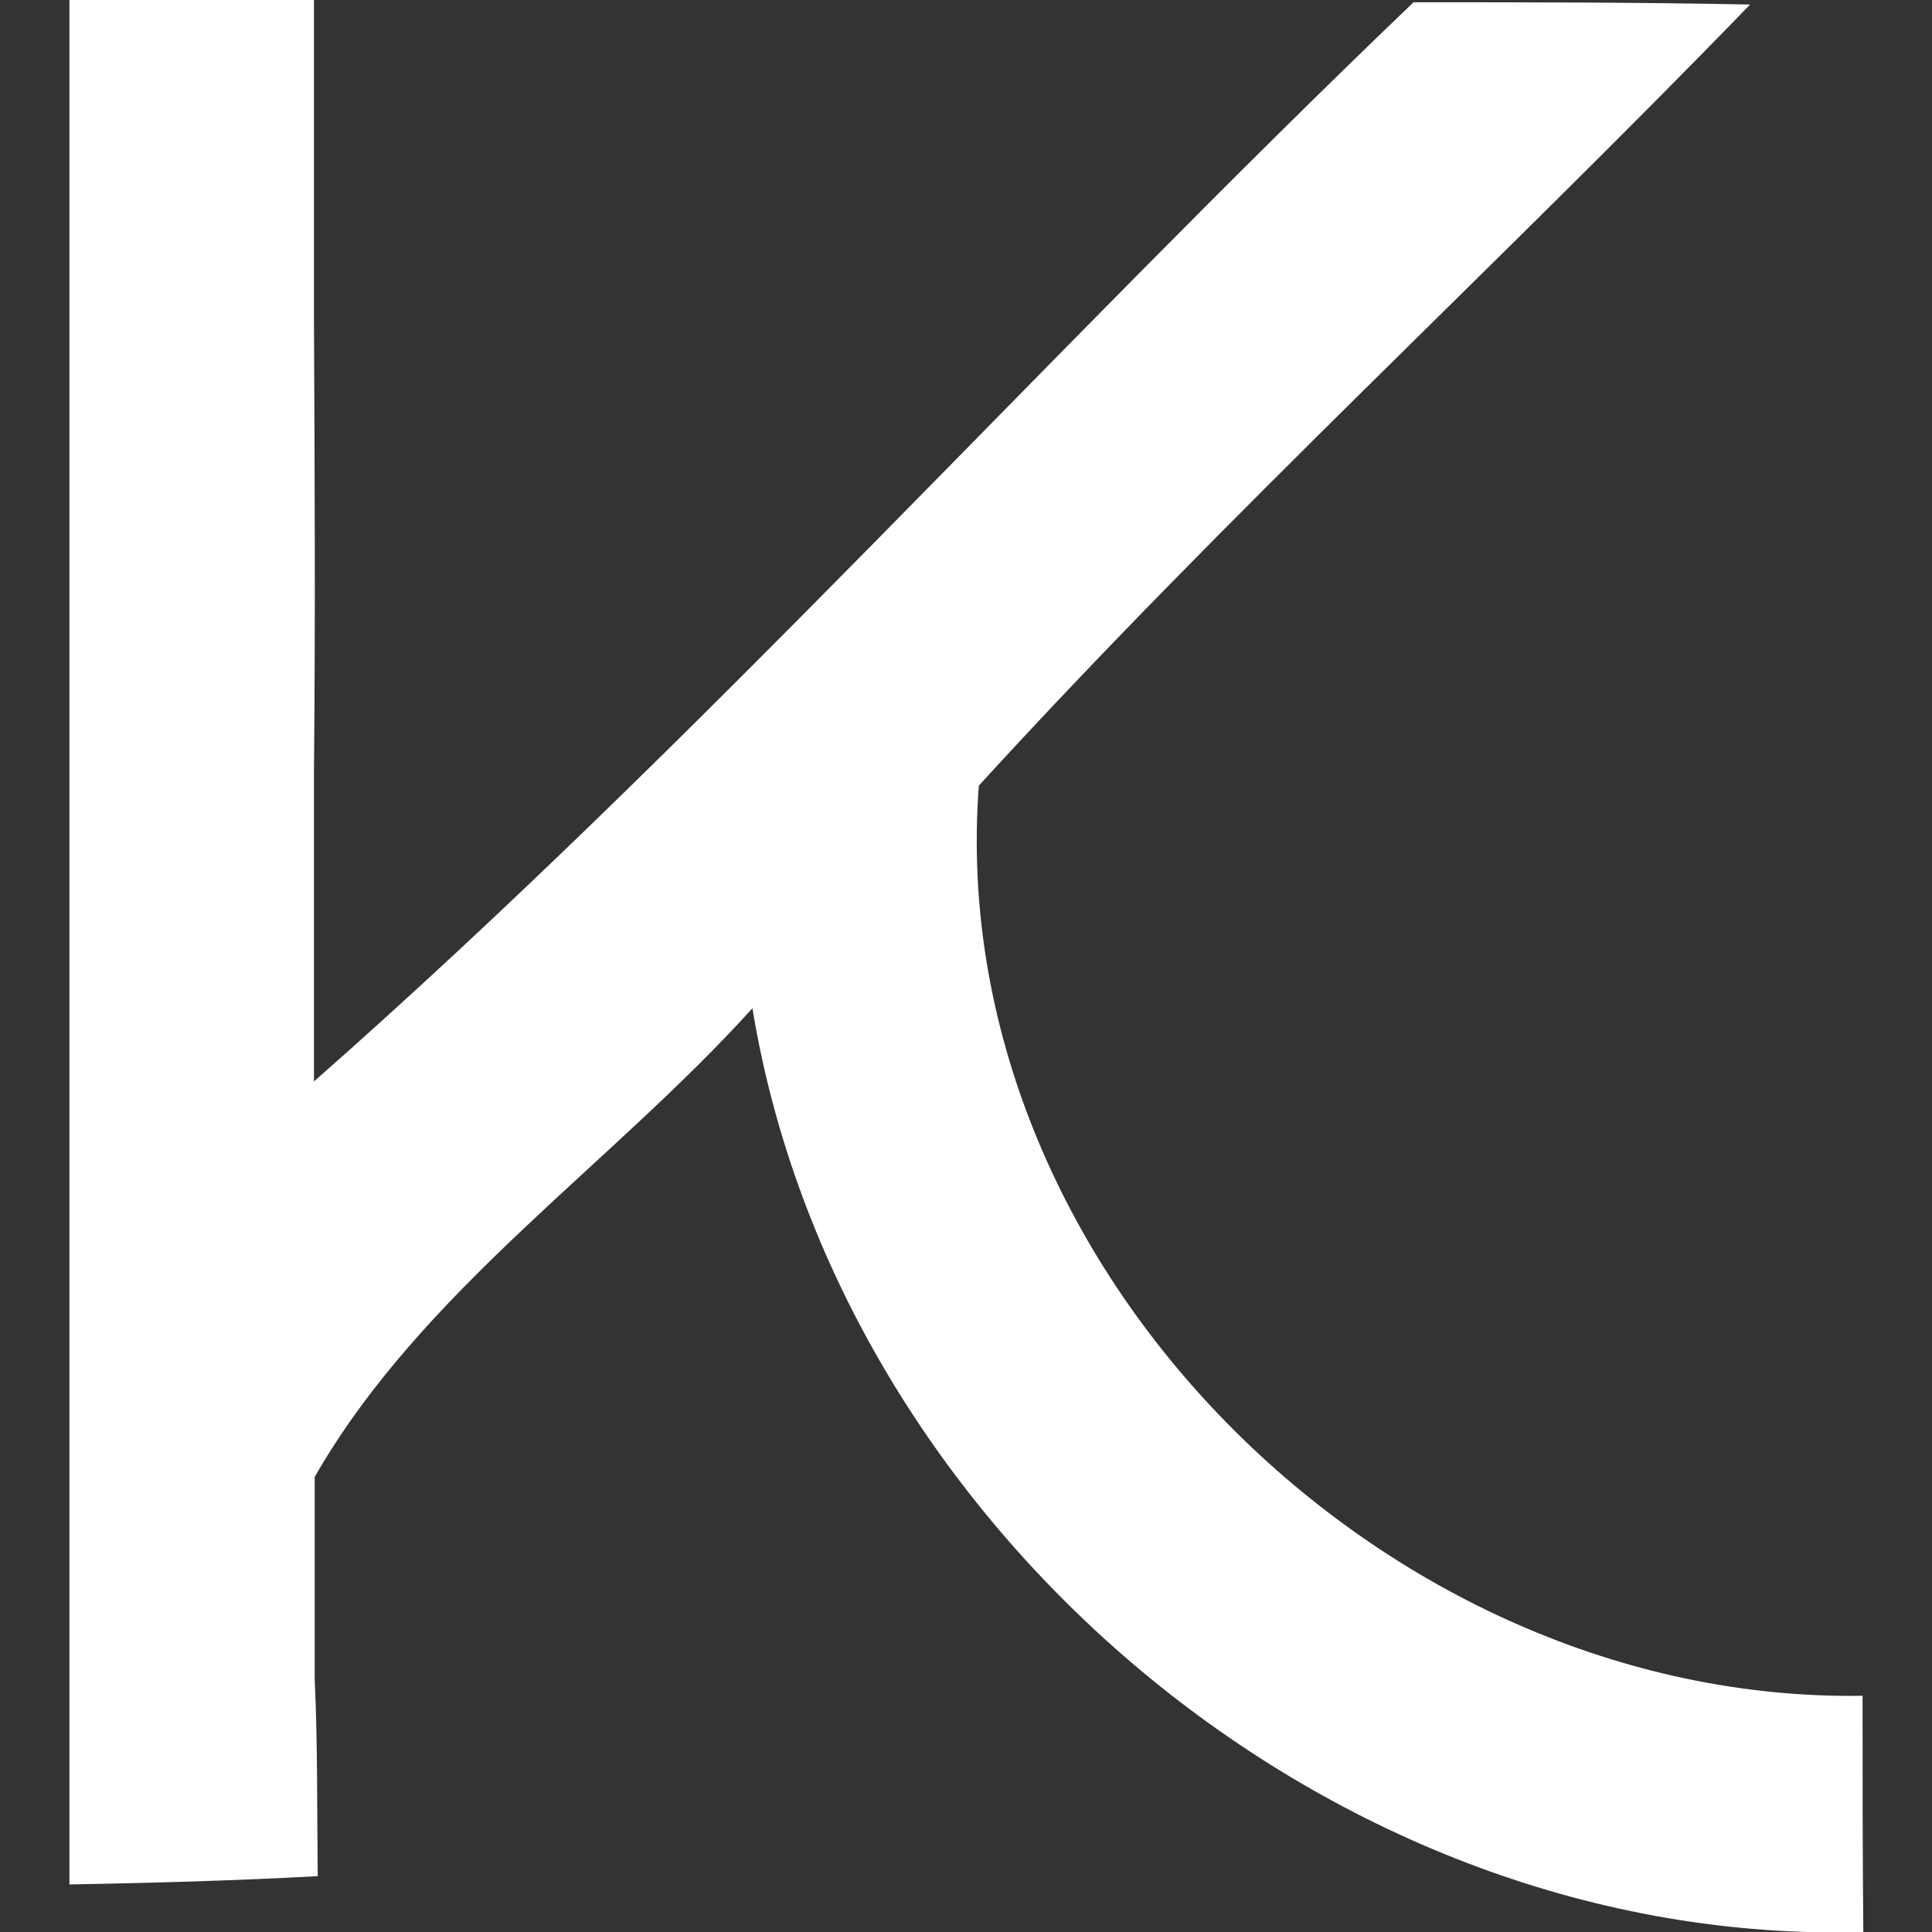
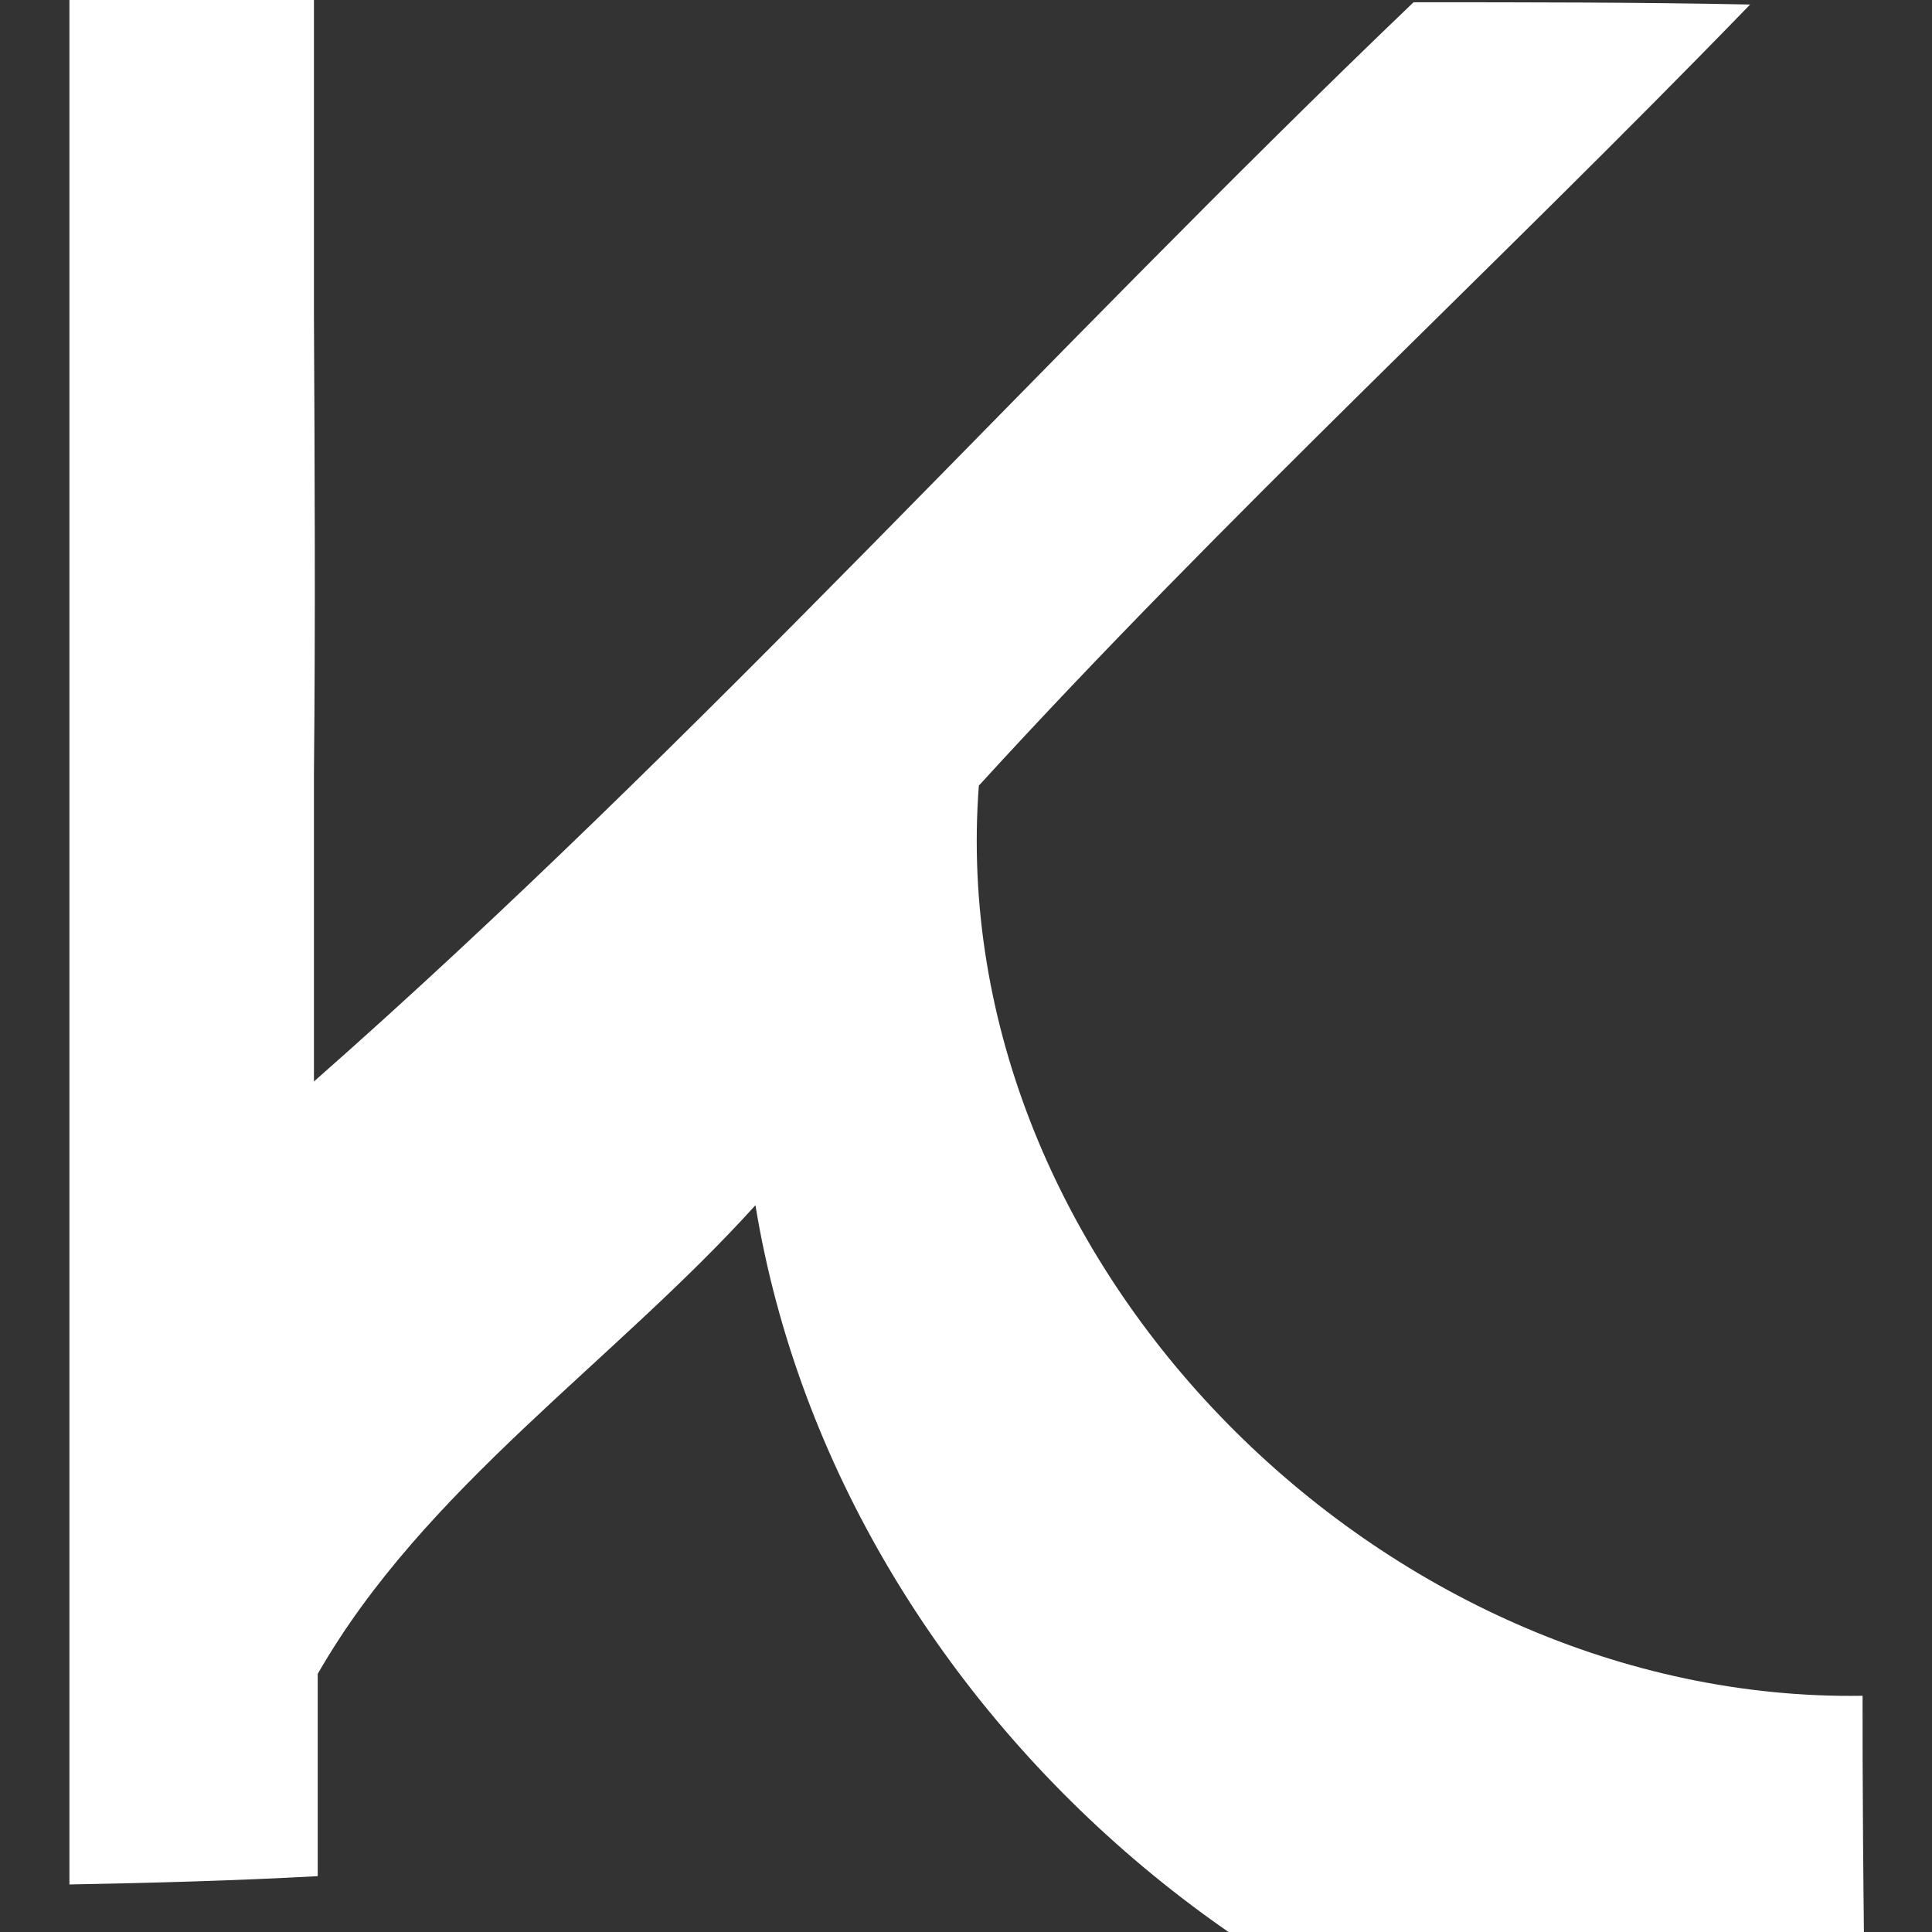
<svg xmlns="http://www.w3.org/2000/svg" version="1.1" id="Layer_1" x="0px" y="0px" viewBox="0 0 256 256" style="enable-background:new 0 0 256 256;" xml:space="preserve">
  <rect x="0" y="0" width="256" height="256" fill="#333333" stroke="none" />
  <style type="text/css"> .st0{fill:#FFFFFF;} </style>
-   <path class="st0" d="M246.8,224.7c-63.5,1-121.9-57-117.1-120.6c32.7-35.8,68.5-68.7,102.2-103.5c-14.9-0.3-29.7-0.3-44.6-0.3 c-49.2,47.1-94.7,98.1-145.7,143v-40.9c0.2-20.1,0.1-40.2,0-60.3V0.8V0H9.2v248.6h0c0,0.4,0,0.7,0,1.1c11-0.2,21.9-0.5,32.9-1.1 c-0.1-8.7,0-17.4-0.4-26.1v-26.8c14.1-24.6,39.1-41.2,58-62.1c11.3,68.9,77,124.4,147.2,122.4C246.8,245.6,246.8,235.1,246.8,224.7z " />
+   <path class="st0" d="M246.8,224.7c-63.5,1-121.9-57-117.1-120.6c32.7-35.8,68.5-68.7,102.2-103.5c-14.9-0.3-29.7-0.3-44.6-0.3 c-49.2,47.1-94.7,98.1-145.7,143v-40.9c0.2-20.1,0.1-40.2,0-60.3V0.8V0H9.2v248.6h0c0,0.4,0,0.7,0,1.1c11-0.2,21.9-0.5,32.9-1.1 v-26.8c14.1-24.6,39.1-41.2,58-62.1c11.3,68.9,77,124.4,147.2,122.4C246.8,245.6,246.8,235.1,246.8,224.7z " />
</svg>